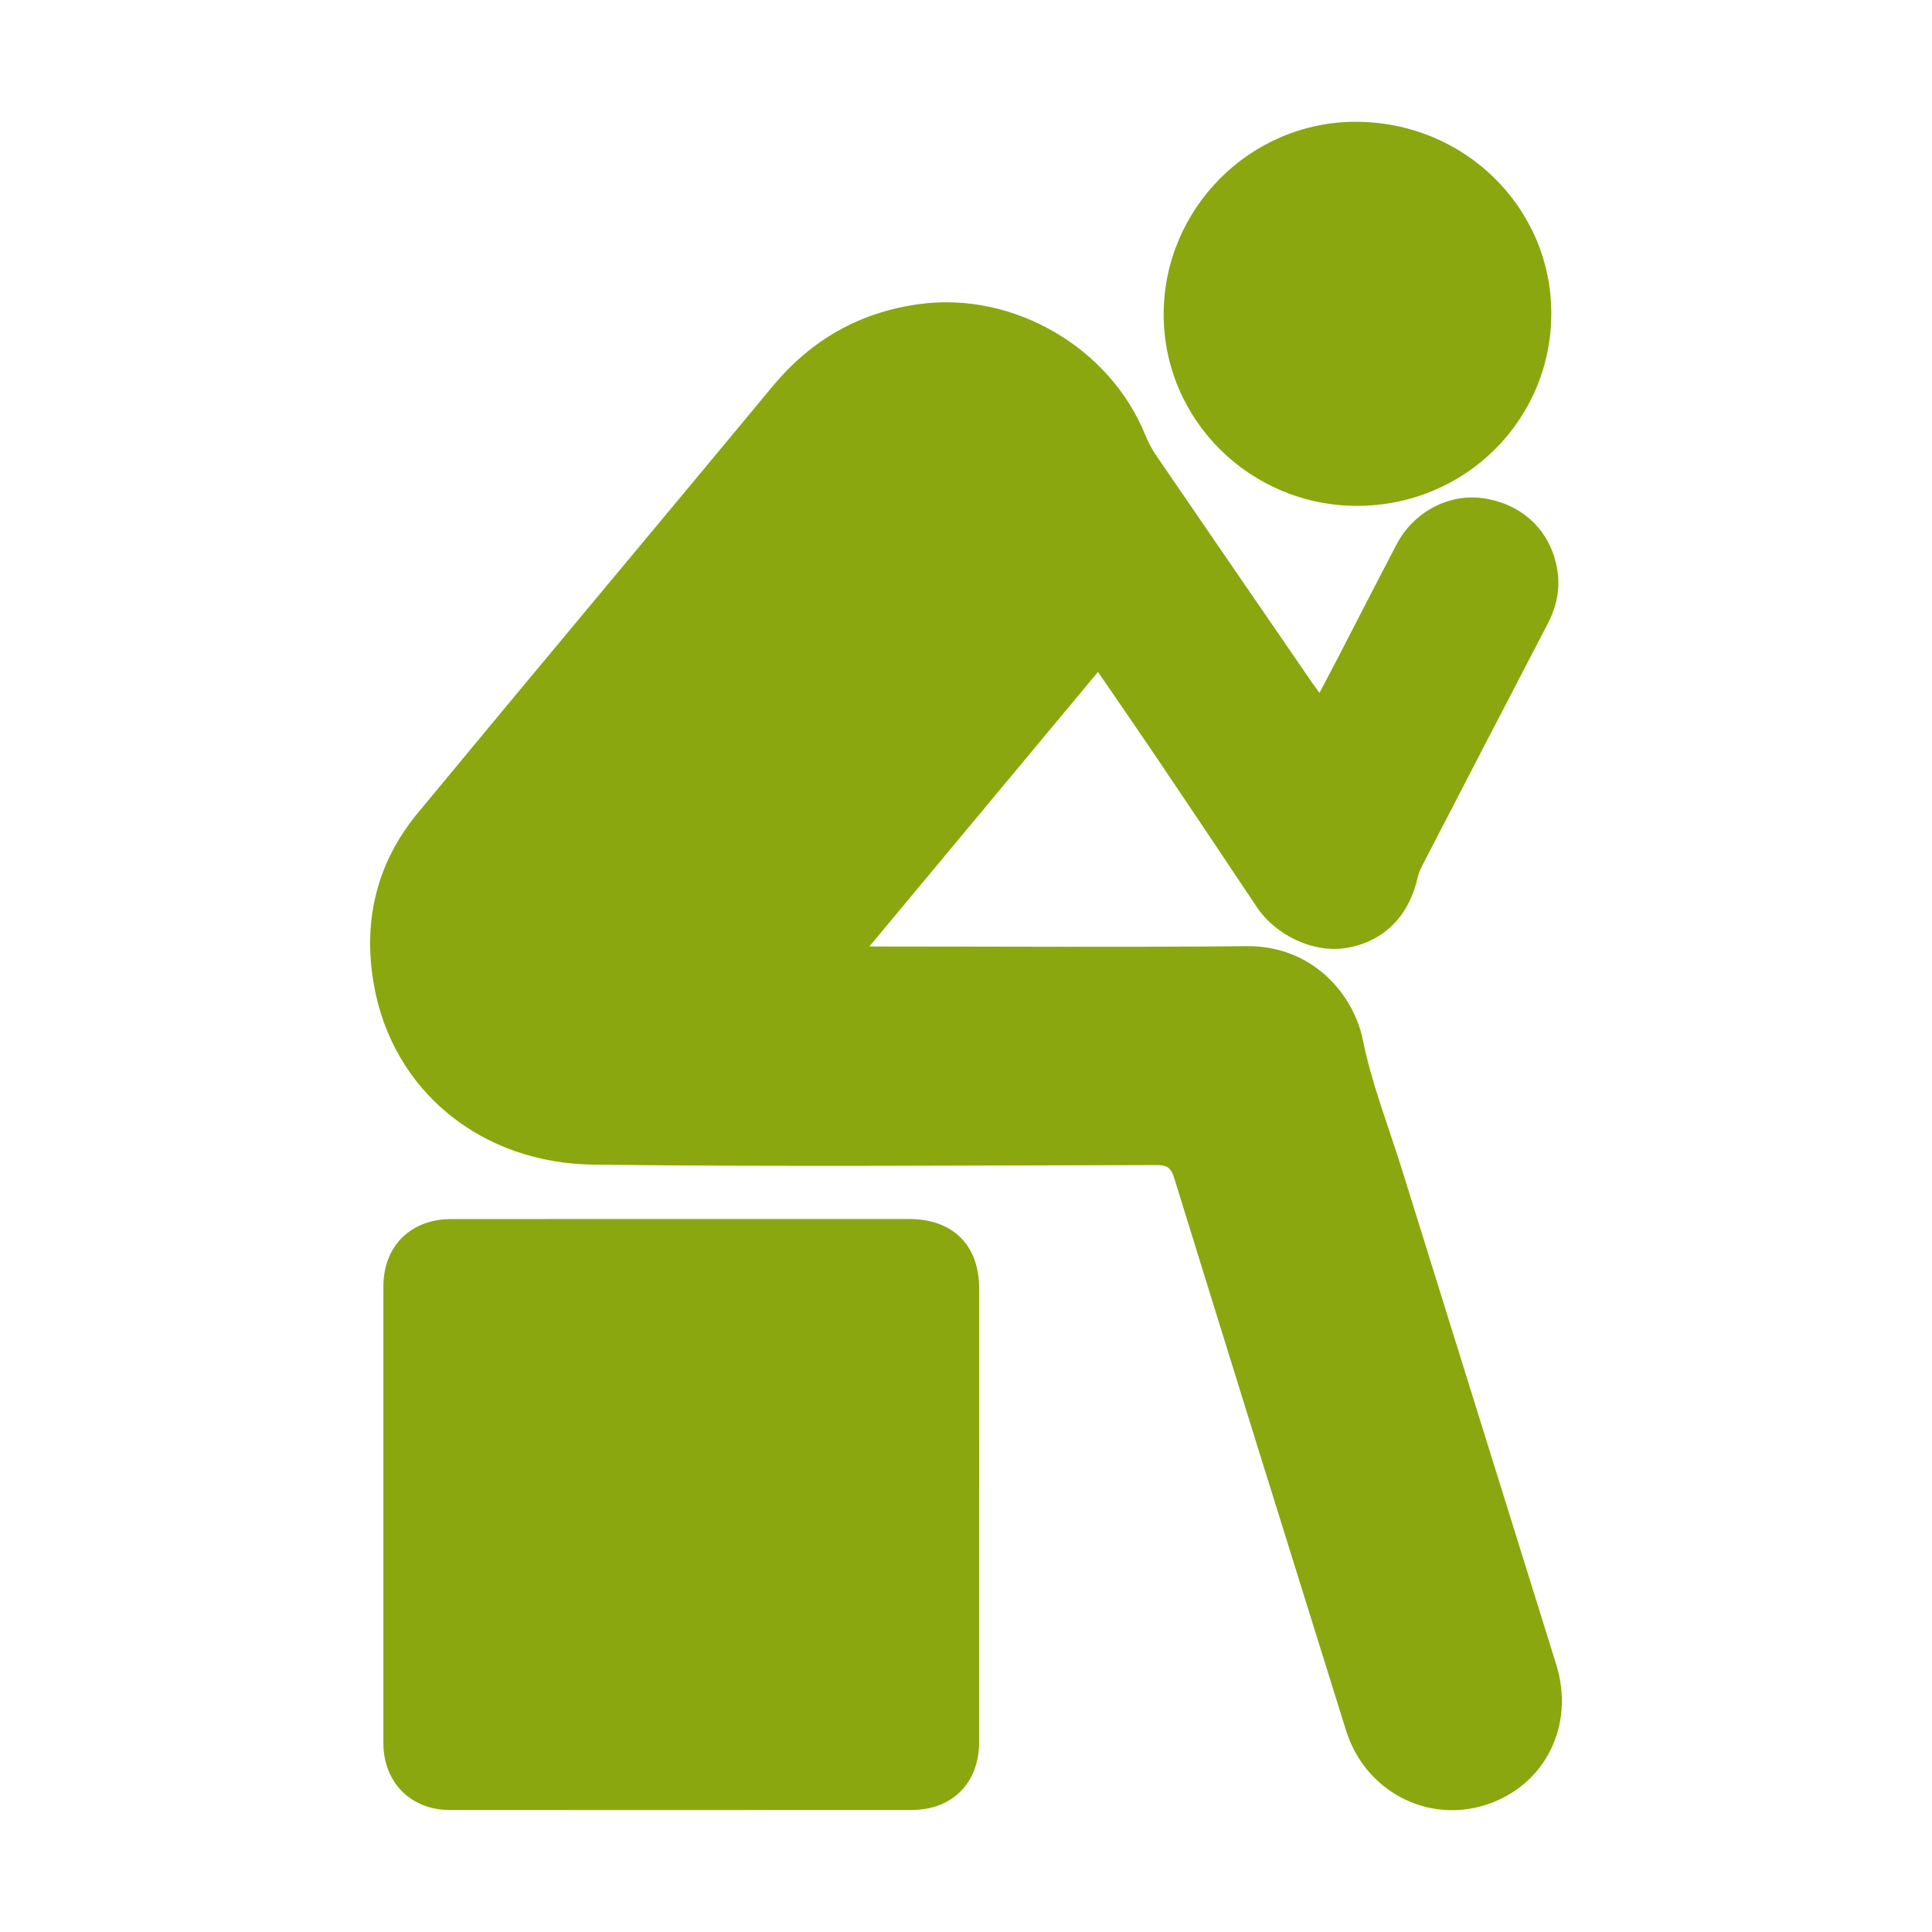
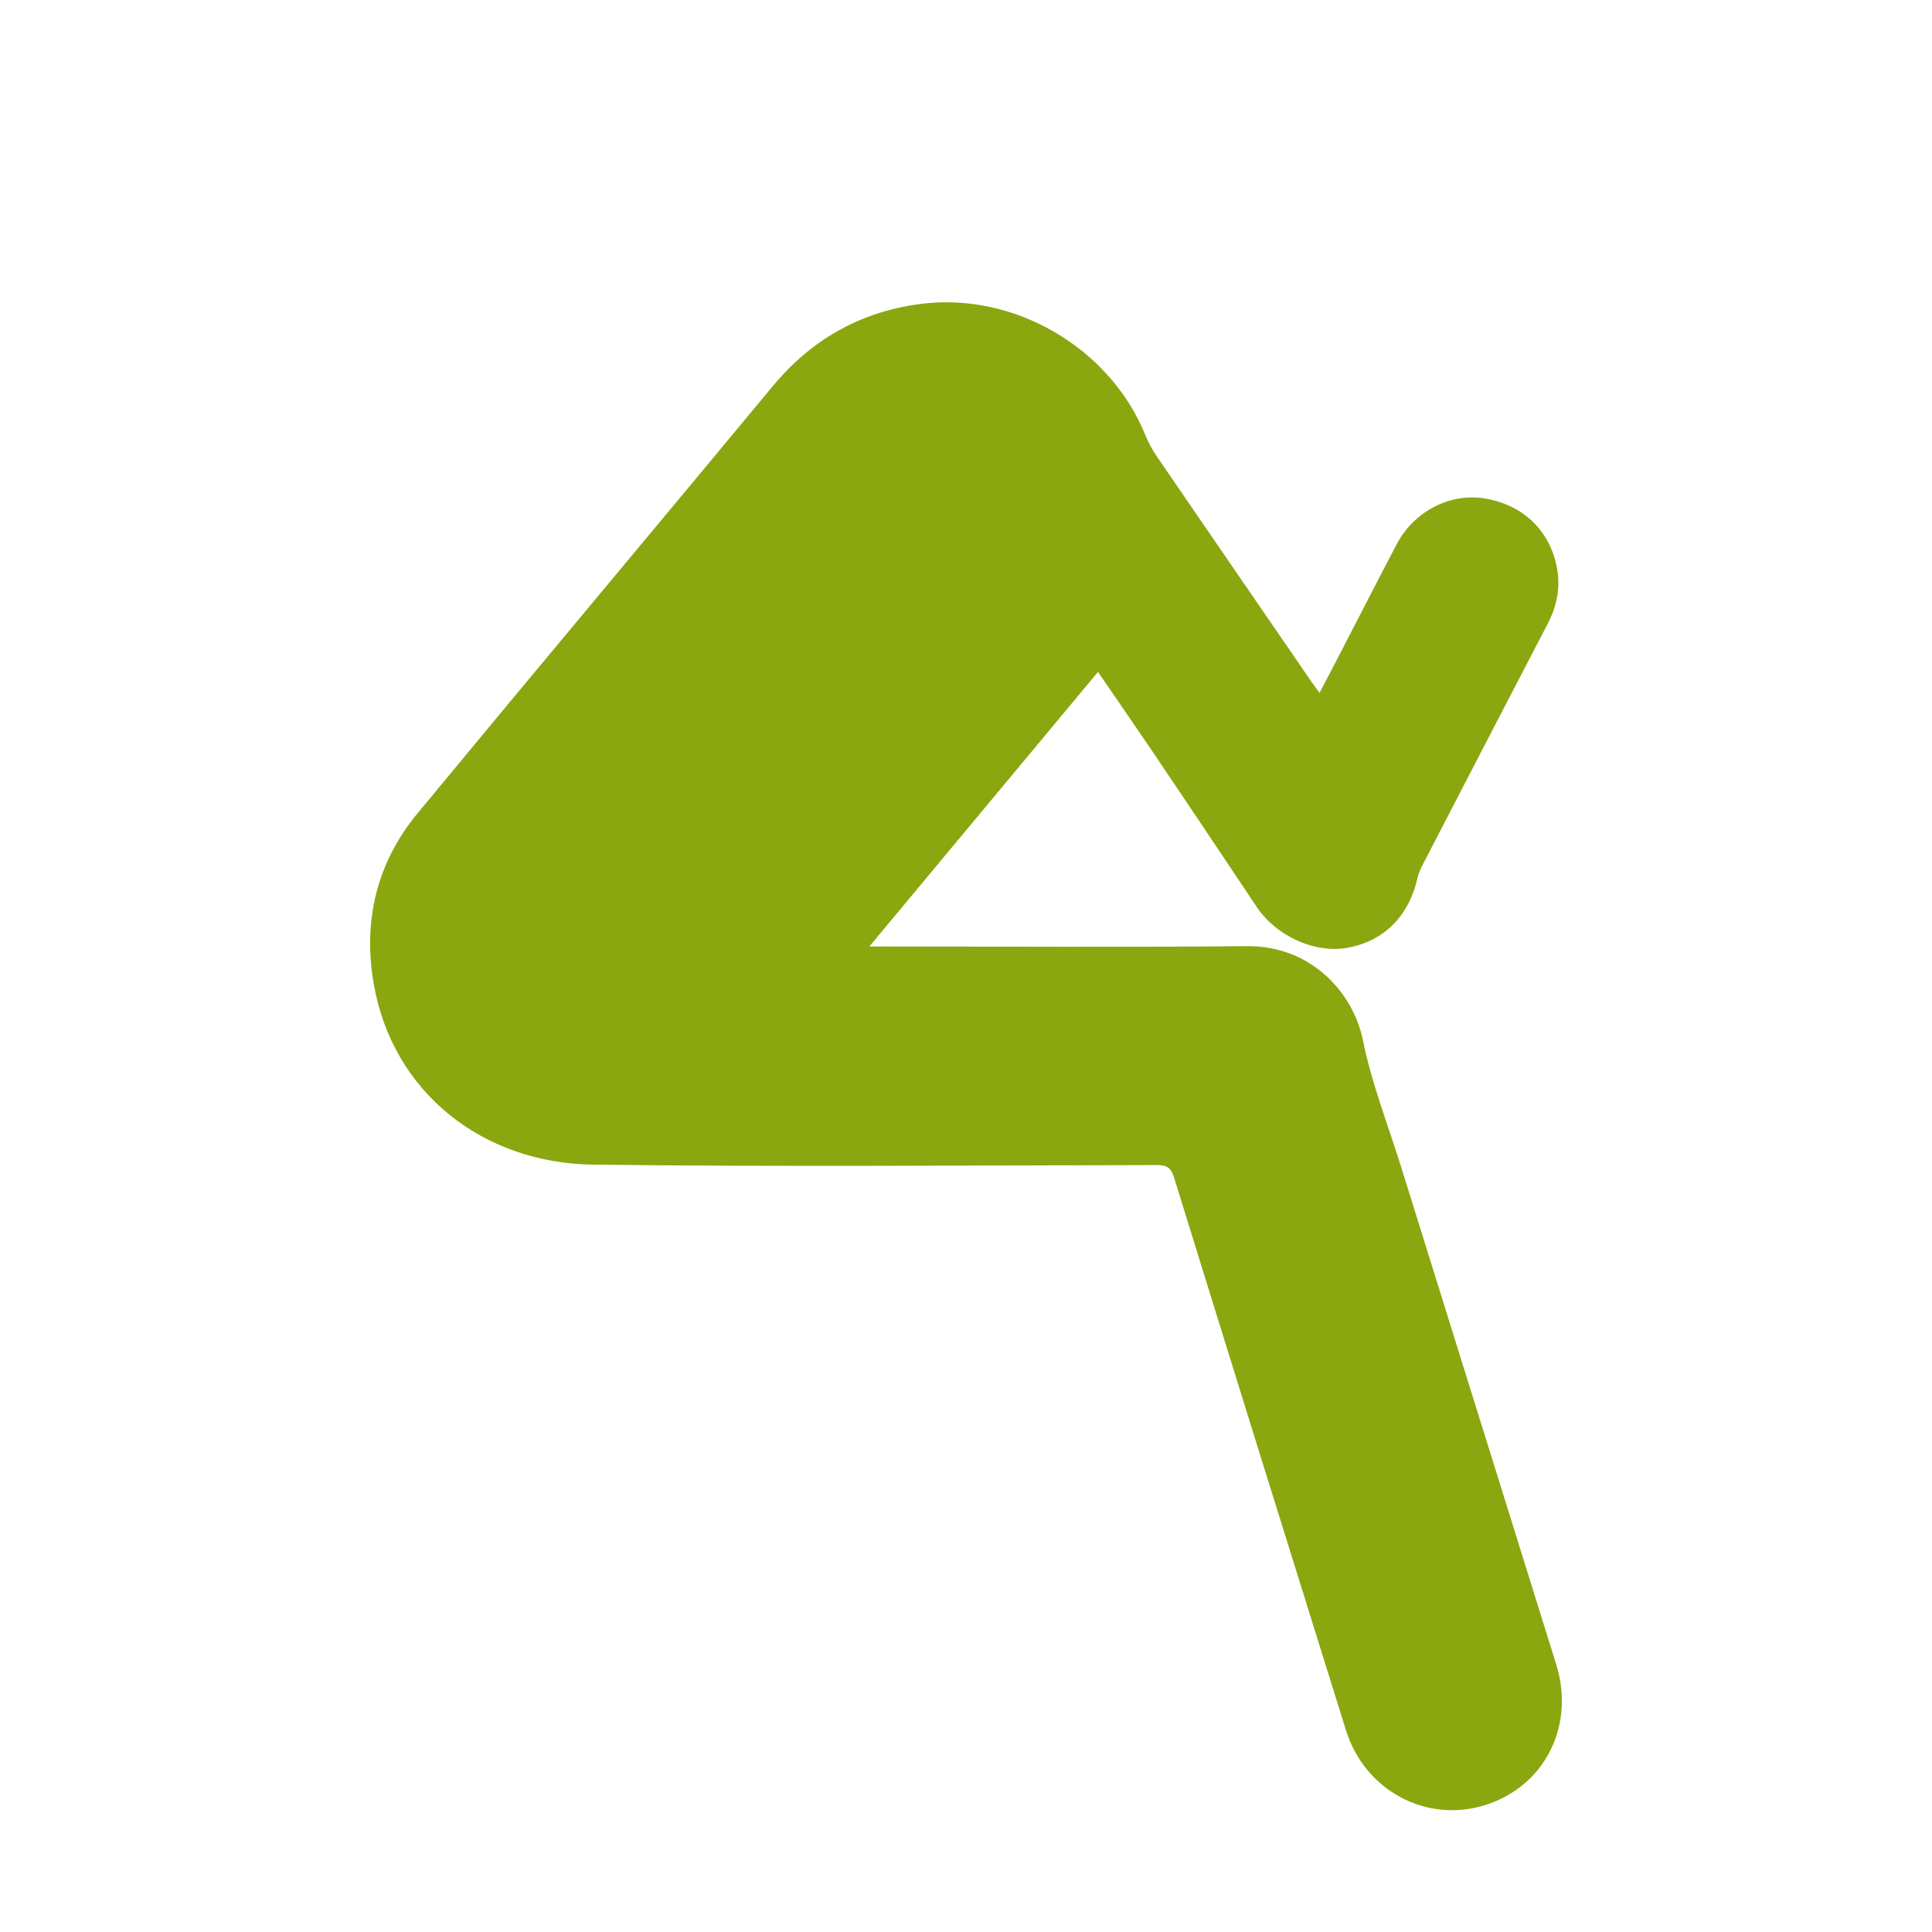
<svg xmlns="http://www.w3.org/2000/svg" version="1.1" id="Ebene_1" x="0px" y="0px" width="60" height="60" viewBox="0 0 150 150" enable-background="new 0 0 150 150" xml:space="preserve">
  <g>
    <path fill="#8AA70F" d="M85.247,52.168c-5.925,7.115-11.765,14.129-17.752,21.318c0.507,0,0.824,0,1.14,0   c9.393,0,18.786,0.064,28.174-0.026c5.043-0.048,8.277,3.679,9.008,7.304c0.674,3.348,1.951,6.576,2.972,9.854   c4.009,12.866,8.024,25.735,12.034,38.604c1.484,4.768-0.885,9.459-5.504,10.92c-4.553,1.438-9.348-1.101-10.813-5.789   c-4.472-14.301-8.924-28.61-13.353-42.929c-0.233-0.761-0.559-0.971-1.327-0.968c-14.591,0.021-29.183,0.145-43.771-0.034   c-8.597-0.104-15.565-5.625-17.032-13.995c-0.862-4.916,0.214-9.433,3.4-13.289c9.149-11.072,18.385-22.072,27.551-33.13   c3.015-3.637,6.785-5.787,11.473-6.407c7.251-0.959,14.721,3.373,17.479,10.185c0.229,0.563,0.522,1.112,0.865,1.614   c4.021,5.879,8.06,11.749,12.093,17.621c0.156,0.227,0.323,0.445,0.563,0.773c0.462-0.88,0.885-1.678,1.3-2.479   c1.565-3.025,3.116-6.058,4.698-9.074c1.322-2.52,4.099-3.96,6.754-3.552c3.021,0.463,5.164,2.497,5.693,5.459   c0.271,1.507-0.024,2.931-0.736,4.293c-3.213,6.165-6.407,12.339-9.604,18.513c-0.189,0.368-0.392,0.749-0.479,1.148   c-0.676,3.029-2.619,4.986-5.497,5.49c-2.541,0.445-5.521-0.94-7.022-3.201c-2.689-4.046-5.402-8.077-8.117-12.106   C88.077,56.275,86.693,54.282,85.247,52.168z" />
-     <path fill="#8AA70F" d="M52.98,94.643c5.868,0,11.736,0,17.604,0c3.396,0,5.438,2.029,5.438,5.405c0,11.735,0,23.47-0.002,35.207   c0,3.163-2.079,5.269-5.23,5.271c-11.959,0.006-23.918,0.009-35.877,0.002c-3.026-0.004-5.146-2.152-5.147-5.193   c-0.001-11.818-0.001-23.641,0.001-35.457c0-3.139,2.124-5.234,5.278-5.23C41.021,94.643,47,94.643,52.98,94.643z" />
-     <path fill="#8AA70F" d="M105.355,39.274c-8.274-0.004-15.002-6.661-15.008-14.853C90.343,16.2,97.064,9.452,105.262,9.455   c8.41,0.004,15.174,6.63,15.18,14.871C120.447,32.62,113.727,39.279,105.355,39.274z" />
  </g>
</svg>